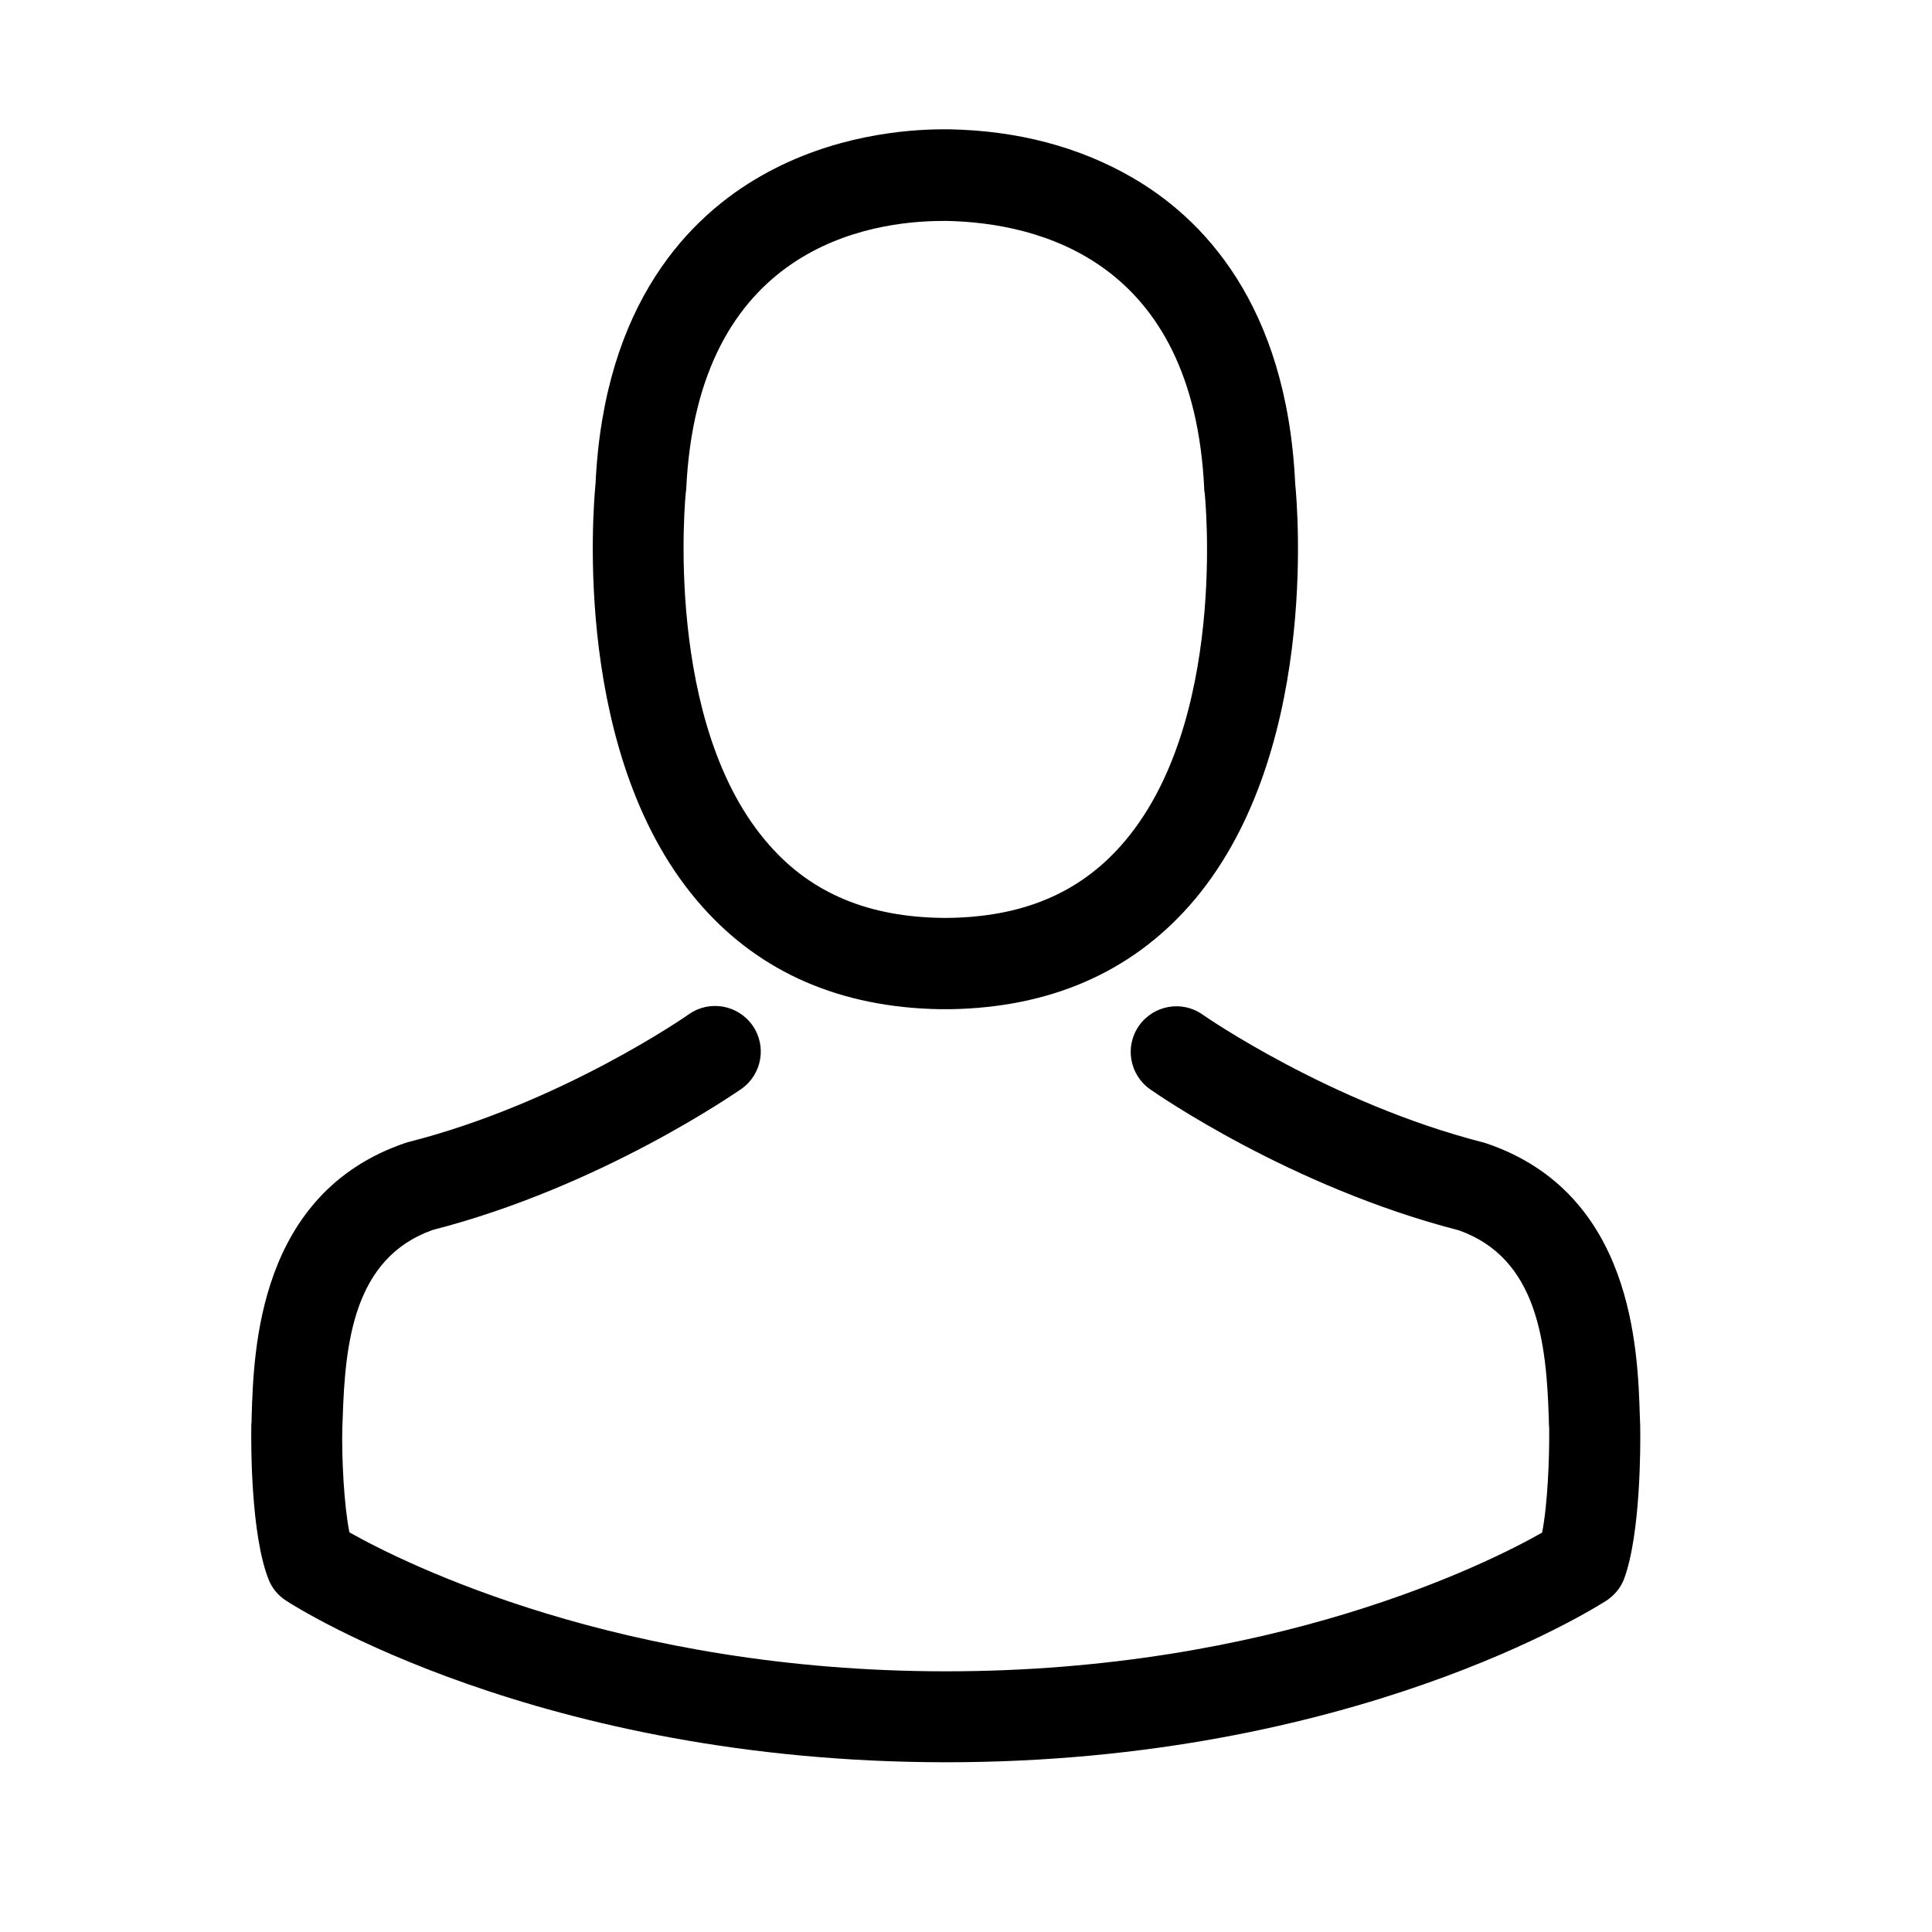
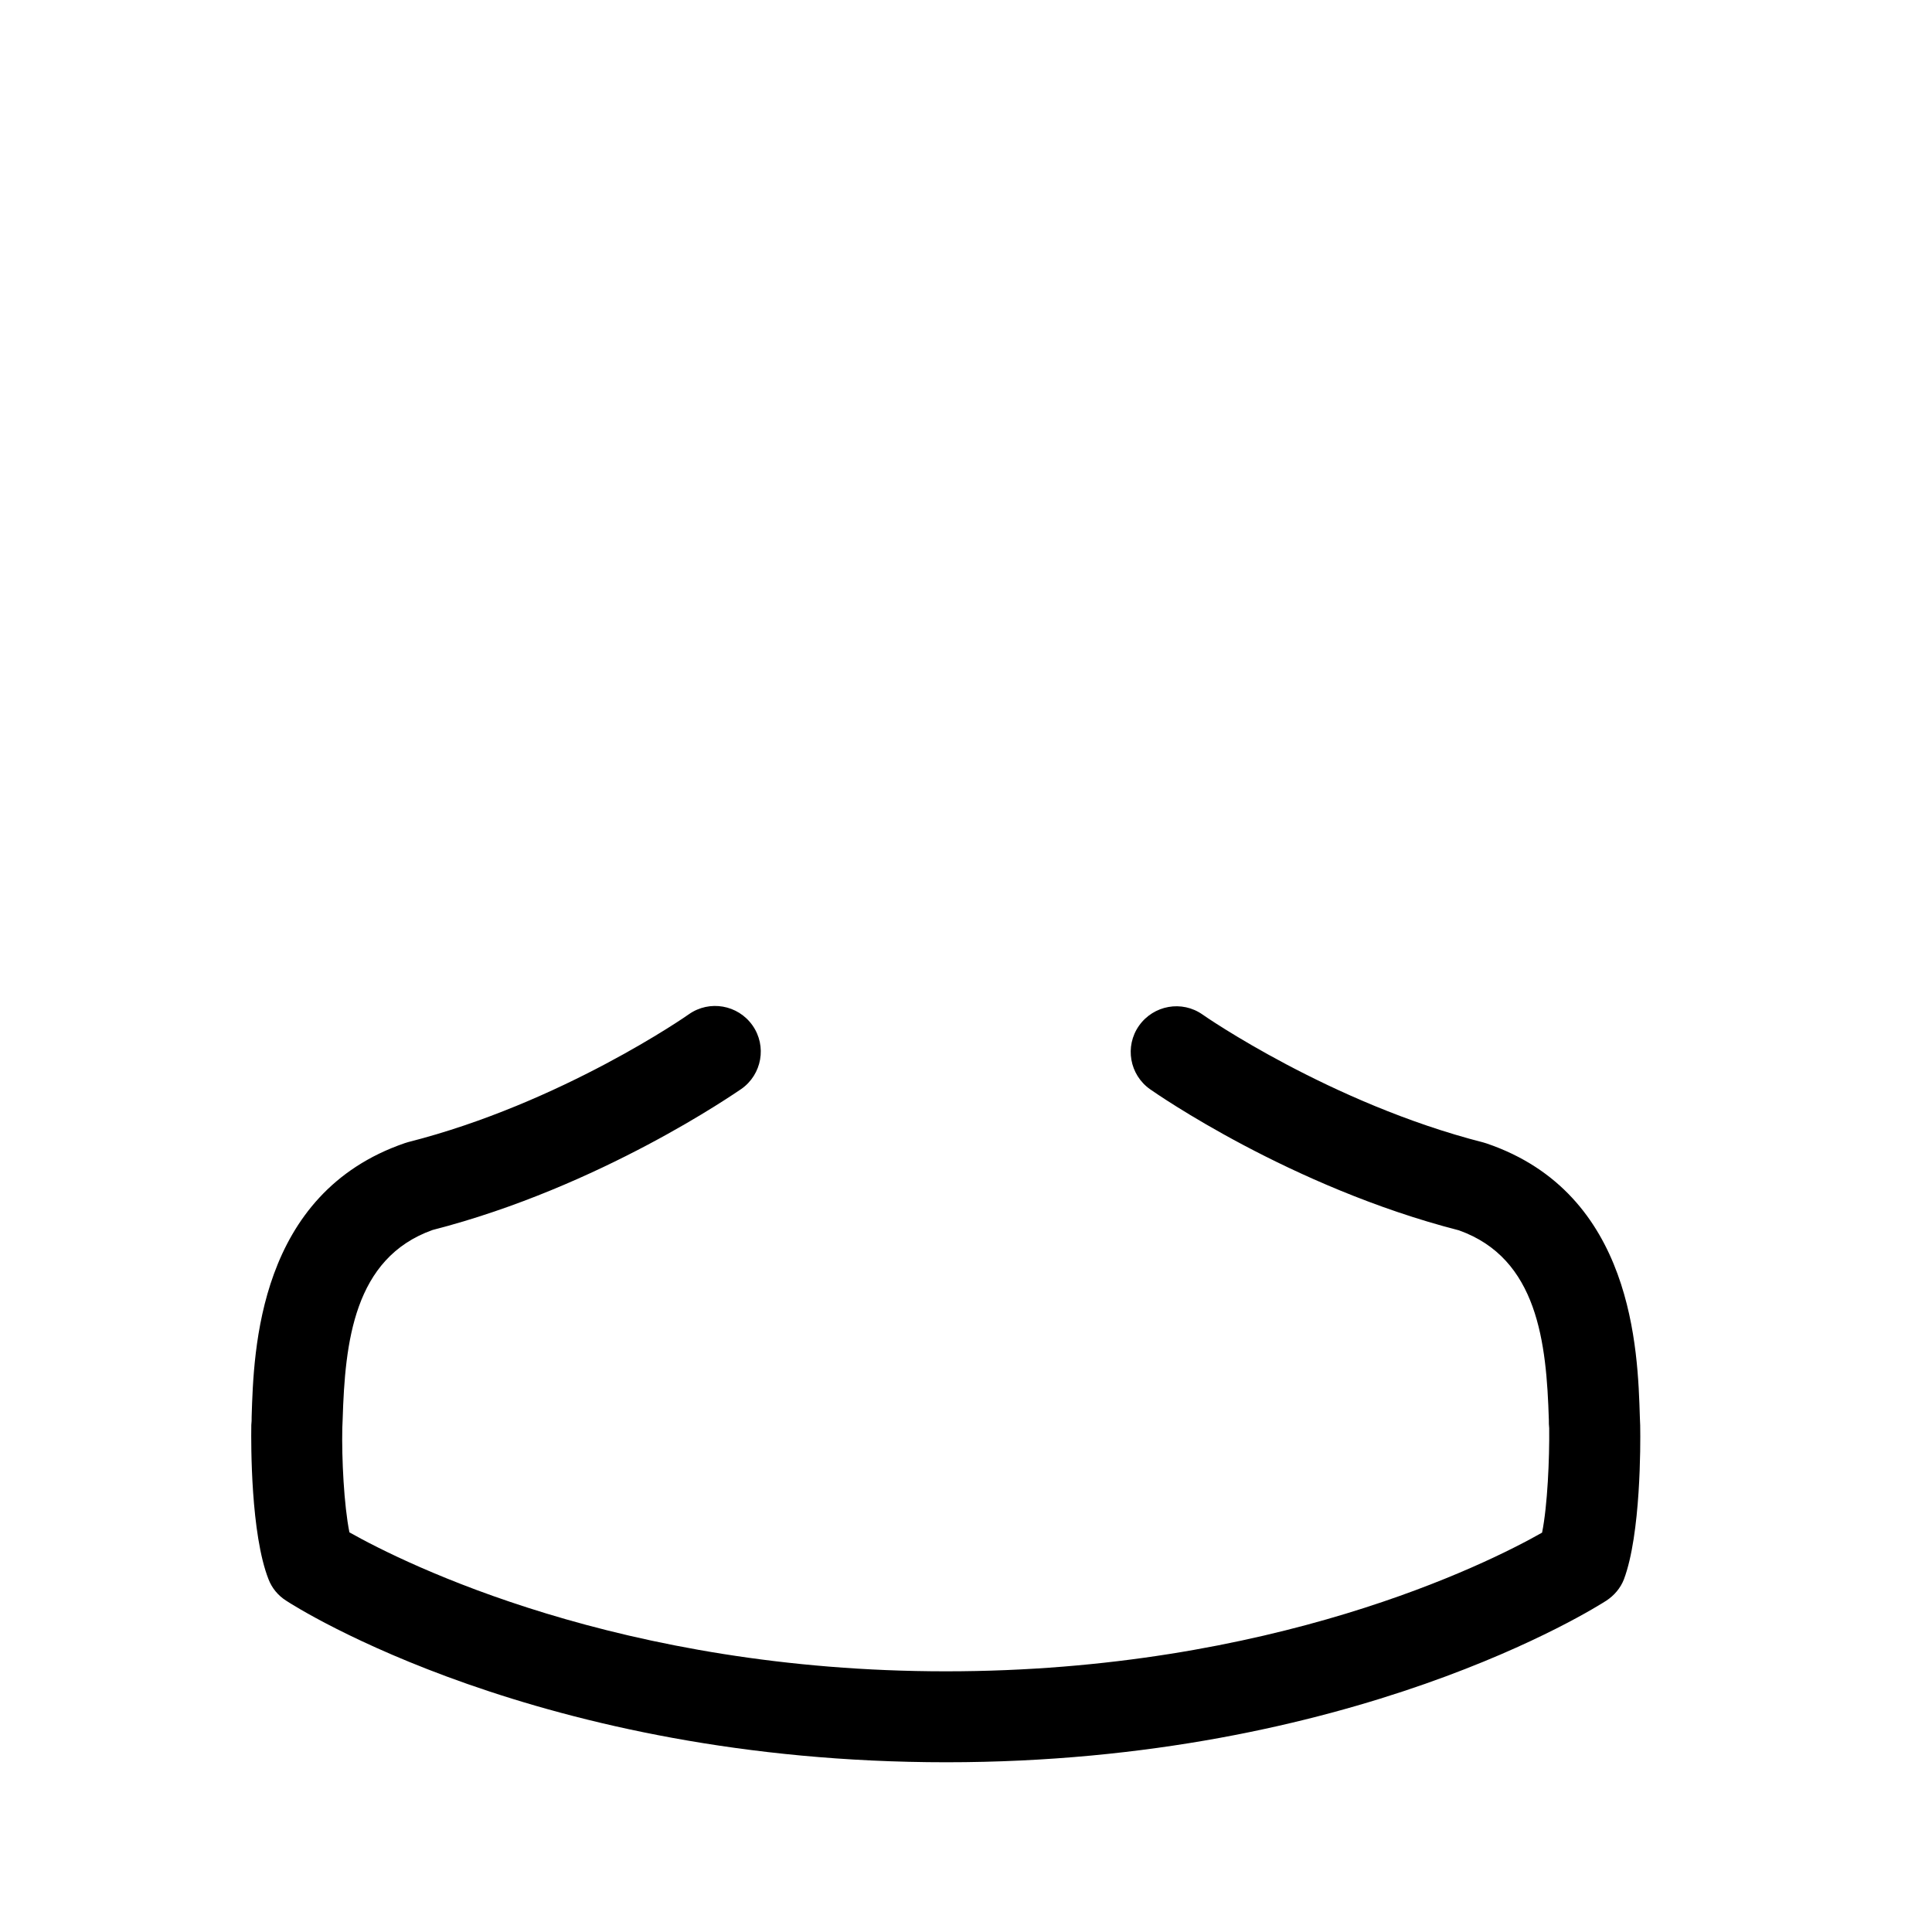
<svg xmlns="http://www.w3.org/2000/svg" width="28" height="28" viewBox="0 0 28 28" fill="none">
-   <path d="M13.621 14.626C13.645 14.626 13.67 14.626 13.699 14.626C13.709 14.626 13.719 14.626 13.728 14.626C13.743 14.626 13.763 14.626 13.777 14.626C15.213 14.601 16.375 14.097 17.233 13.131C19.119 11.004 18.806 7.358 18.771 7.01C18.649 4.398 17.414 3.148 16.395 2.565C15.635 2.128 14.748 1.893 13.758 1.874H13.723C13.719 1.874 13.709 1.874 13.704 1.874H13.675C13.13 1.874 12.062 1.962 11.038 2.545C10.009 3.128 8.754 4.378 8.631 7.01C8.597 7.358 8.283 11.004 10.17 13.131C11.023 14.097 12.185 14.601 13.621 14.626ZM9.94 7.132C9.94 7.118 9.945 7.103 9.945 7.093C10.107 3.579 12.601 3.202 13.67 3.202H13.689C13.699 3.202 13.714 3.202 13.728 3.202C15.052 3.231 17.301 3.77 17.453 7.093C17.453 7.108 17.453 7.122 17.458 7.132C17.463 7.167 17.806 10.499 16.247 12.254C15.63 12.95 14.807 13.293 13.723 13.303C13.714 13.303 13.709 13.303 13.699 13.303C13.689 13.303 13.684 13.303 13.675 13.303C12.596 13.293 11.768 12.95 11.155 12.254C9.602 10.509 9.935 7.162 9.94 7.132Z" fill="black" />
  <path d="M23.771 20.674C23.771 20.669 23.771 20.664 23.771 20.659C23.771 20.62 23.766 20.581 23.766 20.536C23.736 19.566 23.673 17.297 21.546 16.572C21.531 16.567 21.511 16.562 21.497 16.557C19.286 15.993 17.448 14.719 17.429 14.704C17.13 14.493 16.718 14.567 16.507 14.866C16.297 15.165 16.37 15.577 16.669 15.787C16.753 15.846 18.703 17.204 21.144 17.831C22.286 18.238 22.413 19.458 22.447 20.576C22.447 20.62 22.447 20.659 22.452 20.698C22.457 21.139 22.428 21.82 22.349 22.212C21.555 22.663 18.443 24.222 13.709 24.222C8.994 24.222 5.863 22.659 5.064 22.208C4.985 21.816 4.951 21.134 4.961 20.693C4.961 20.654 4.966 20.615 4.966 20.571C5 19.453 5.127 18.233 6.269 17.826C8.71 17.199 10.661 15.836 10.744 15.782C11.043 15.572 11.116 15.16 10.906 14.861C10.695 14.562 10.283 14.489 9.984 14.699C9.965 14.714 8.137 15.988 5.916 16.552C5.897 16.557 5.882 16.562 5.867 16.567C3.74 17.297 3.677 19.566 3.647 20.532C3.647 20.576 3.647 20.615 3.642 20.654C3.642 20.659 3.642 20.664 3.642 20.669C3.638 20.924 3.633 22.232 3.892 22.889C3.941 23.016 4.03 23.124 4.147 23.198C4.294 23.296 7.818 25.54 13.714 25.54C19.61 25.54 23.134 23.291 23.28 23.198C23.393 23.124 23.486 23.016 23.535 22.889C23.78 22.237 23.776 20.928 23.771 20.674Z" fill="black" />
</svg>